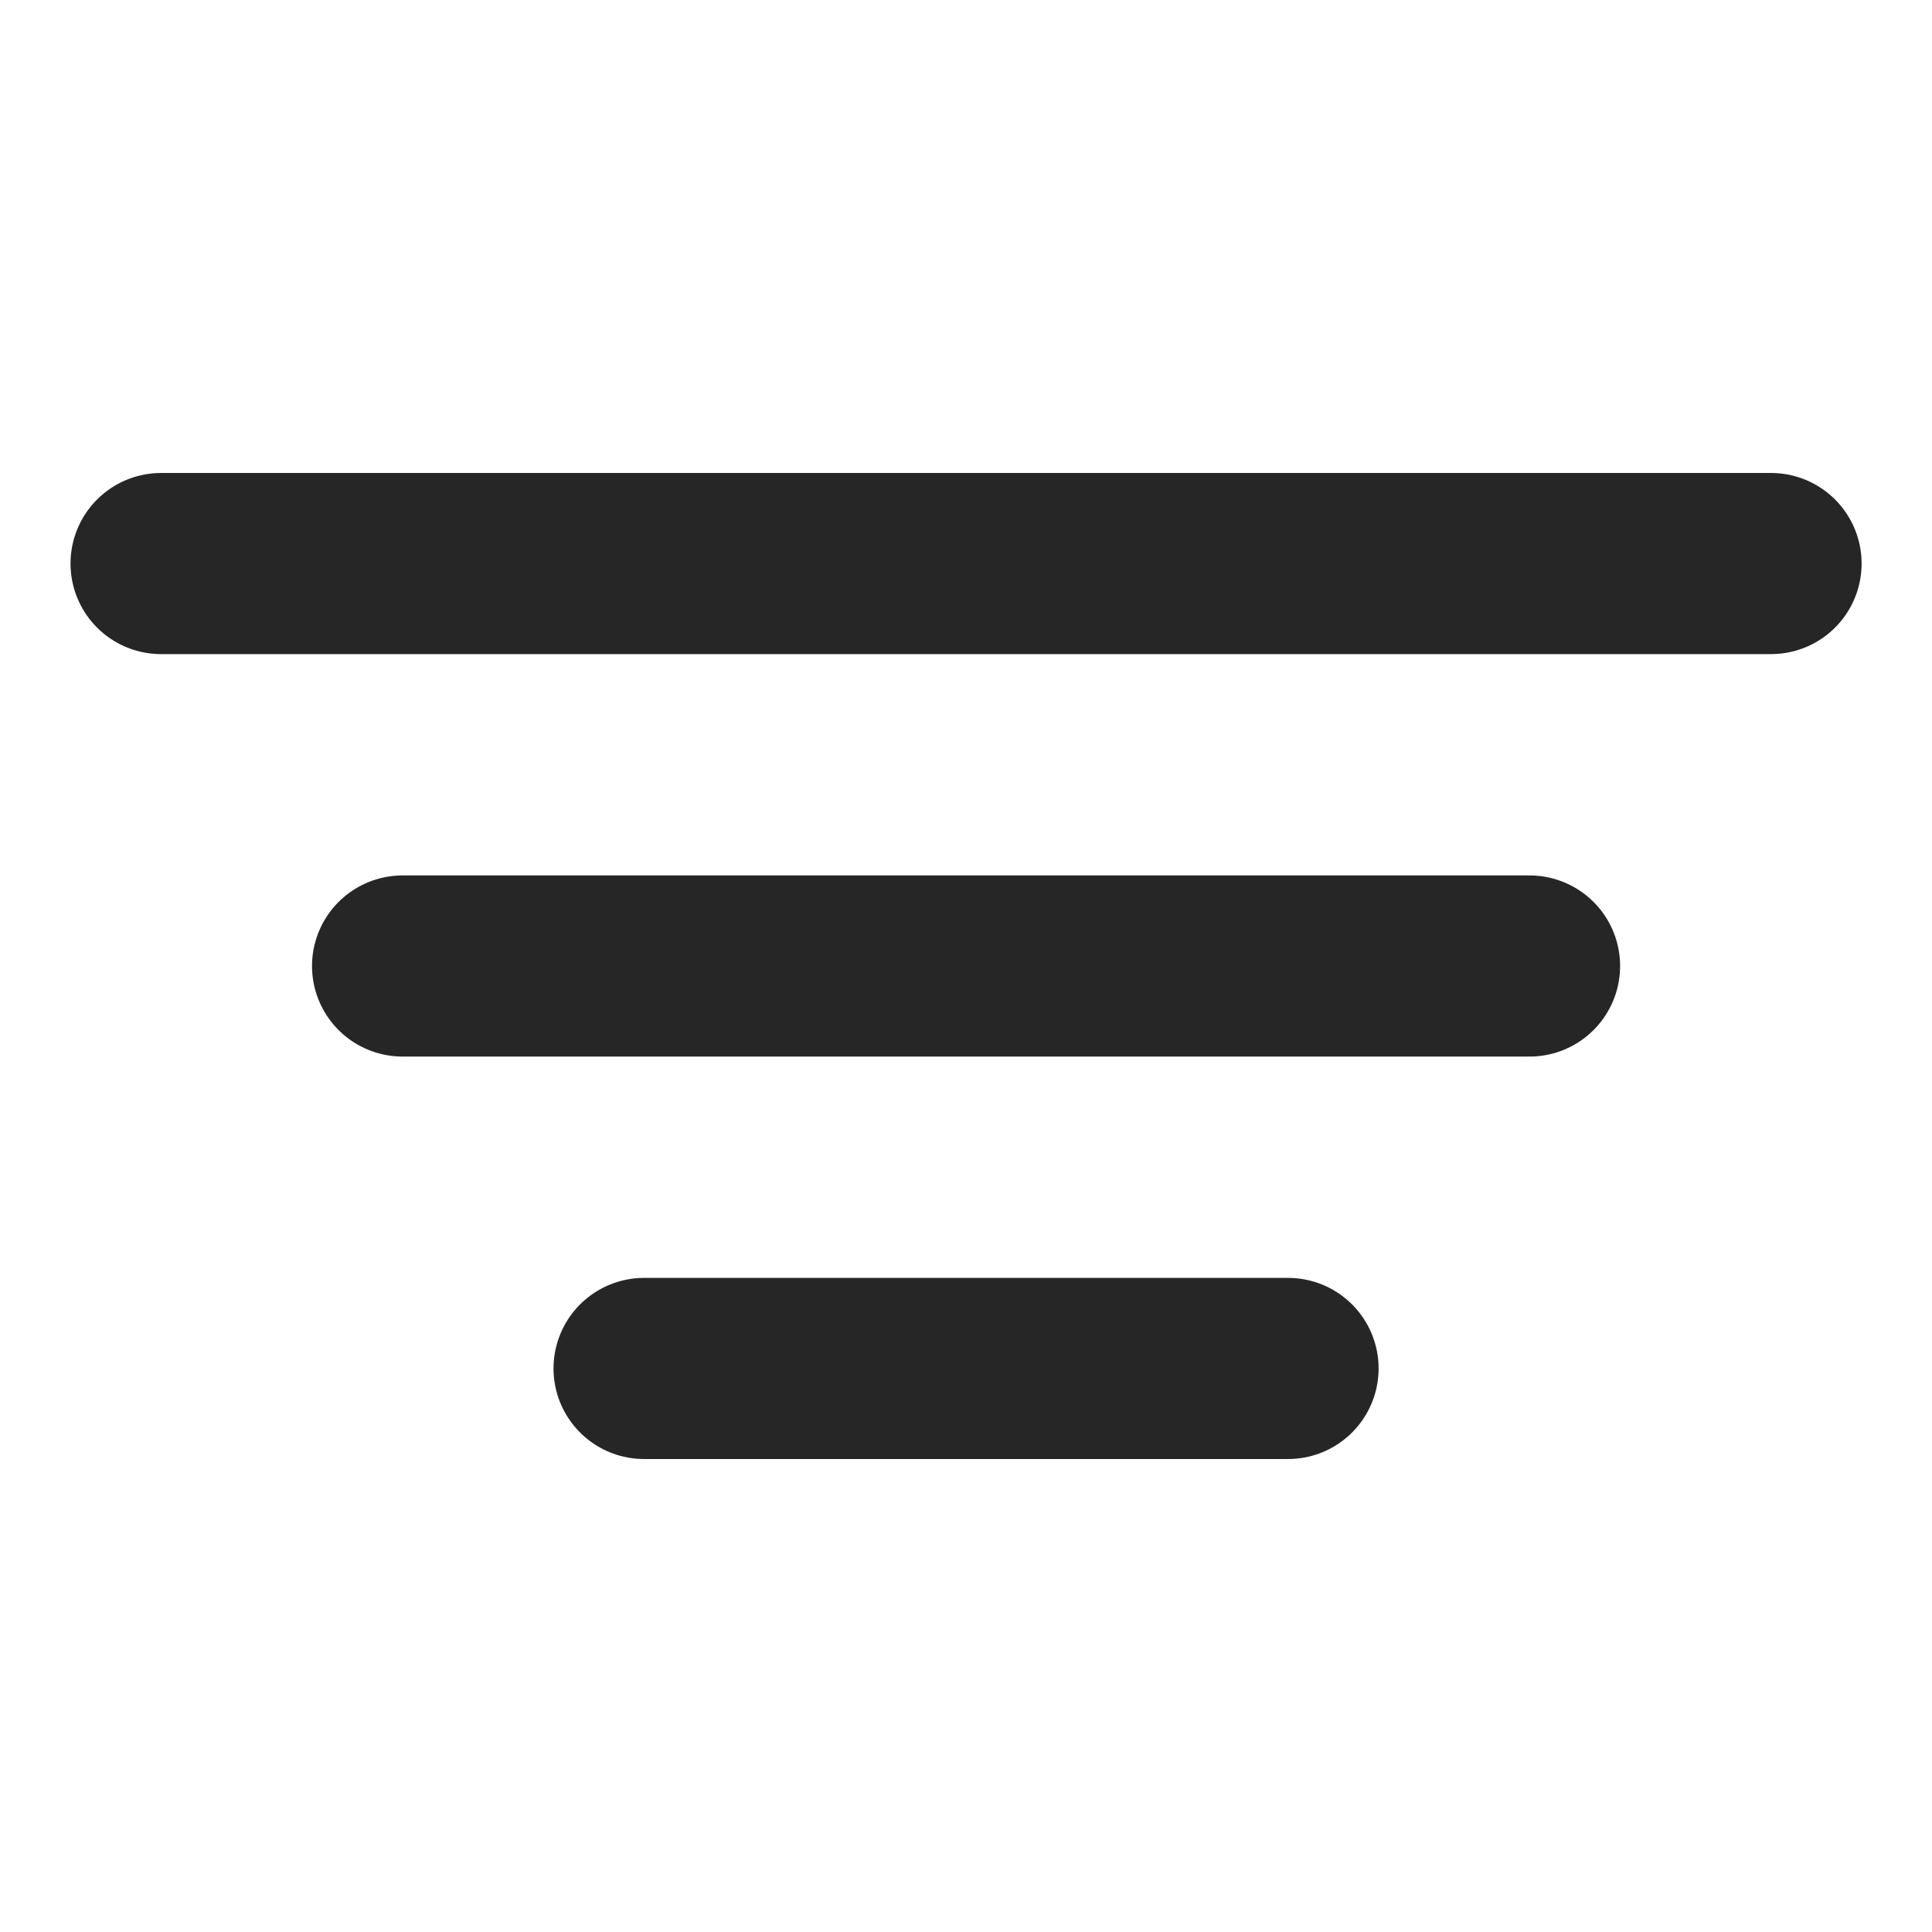
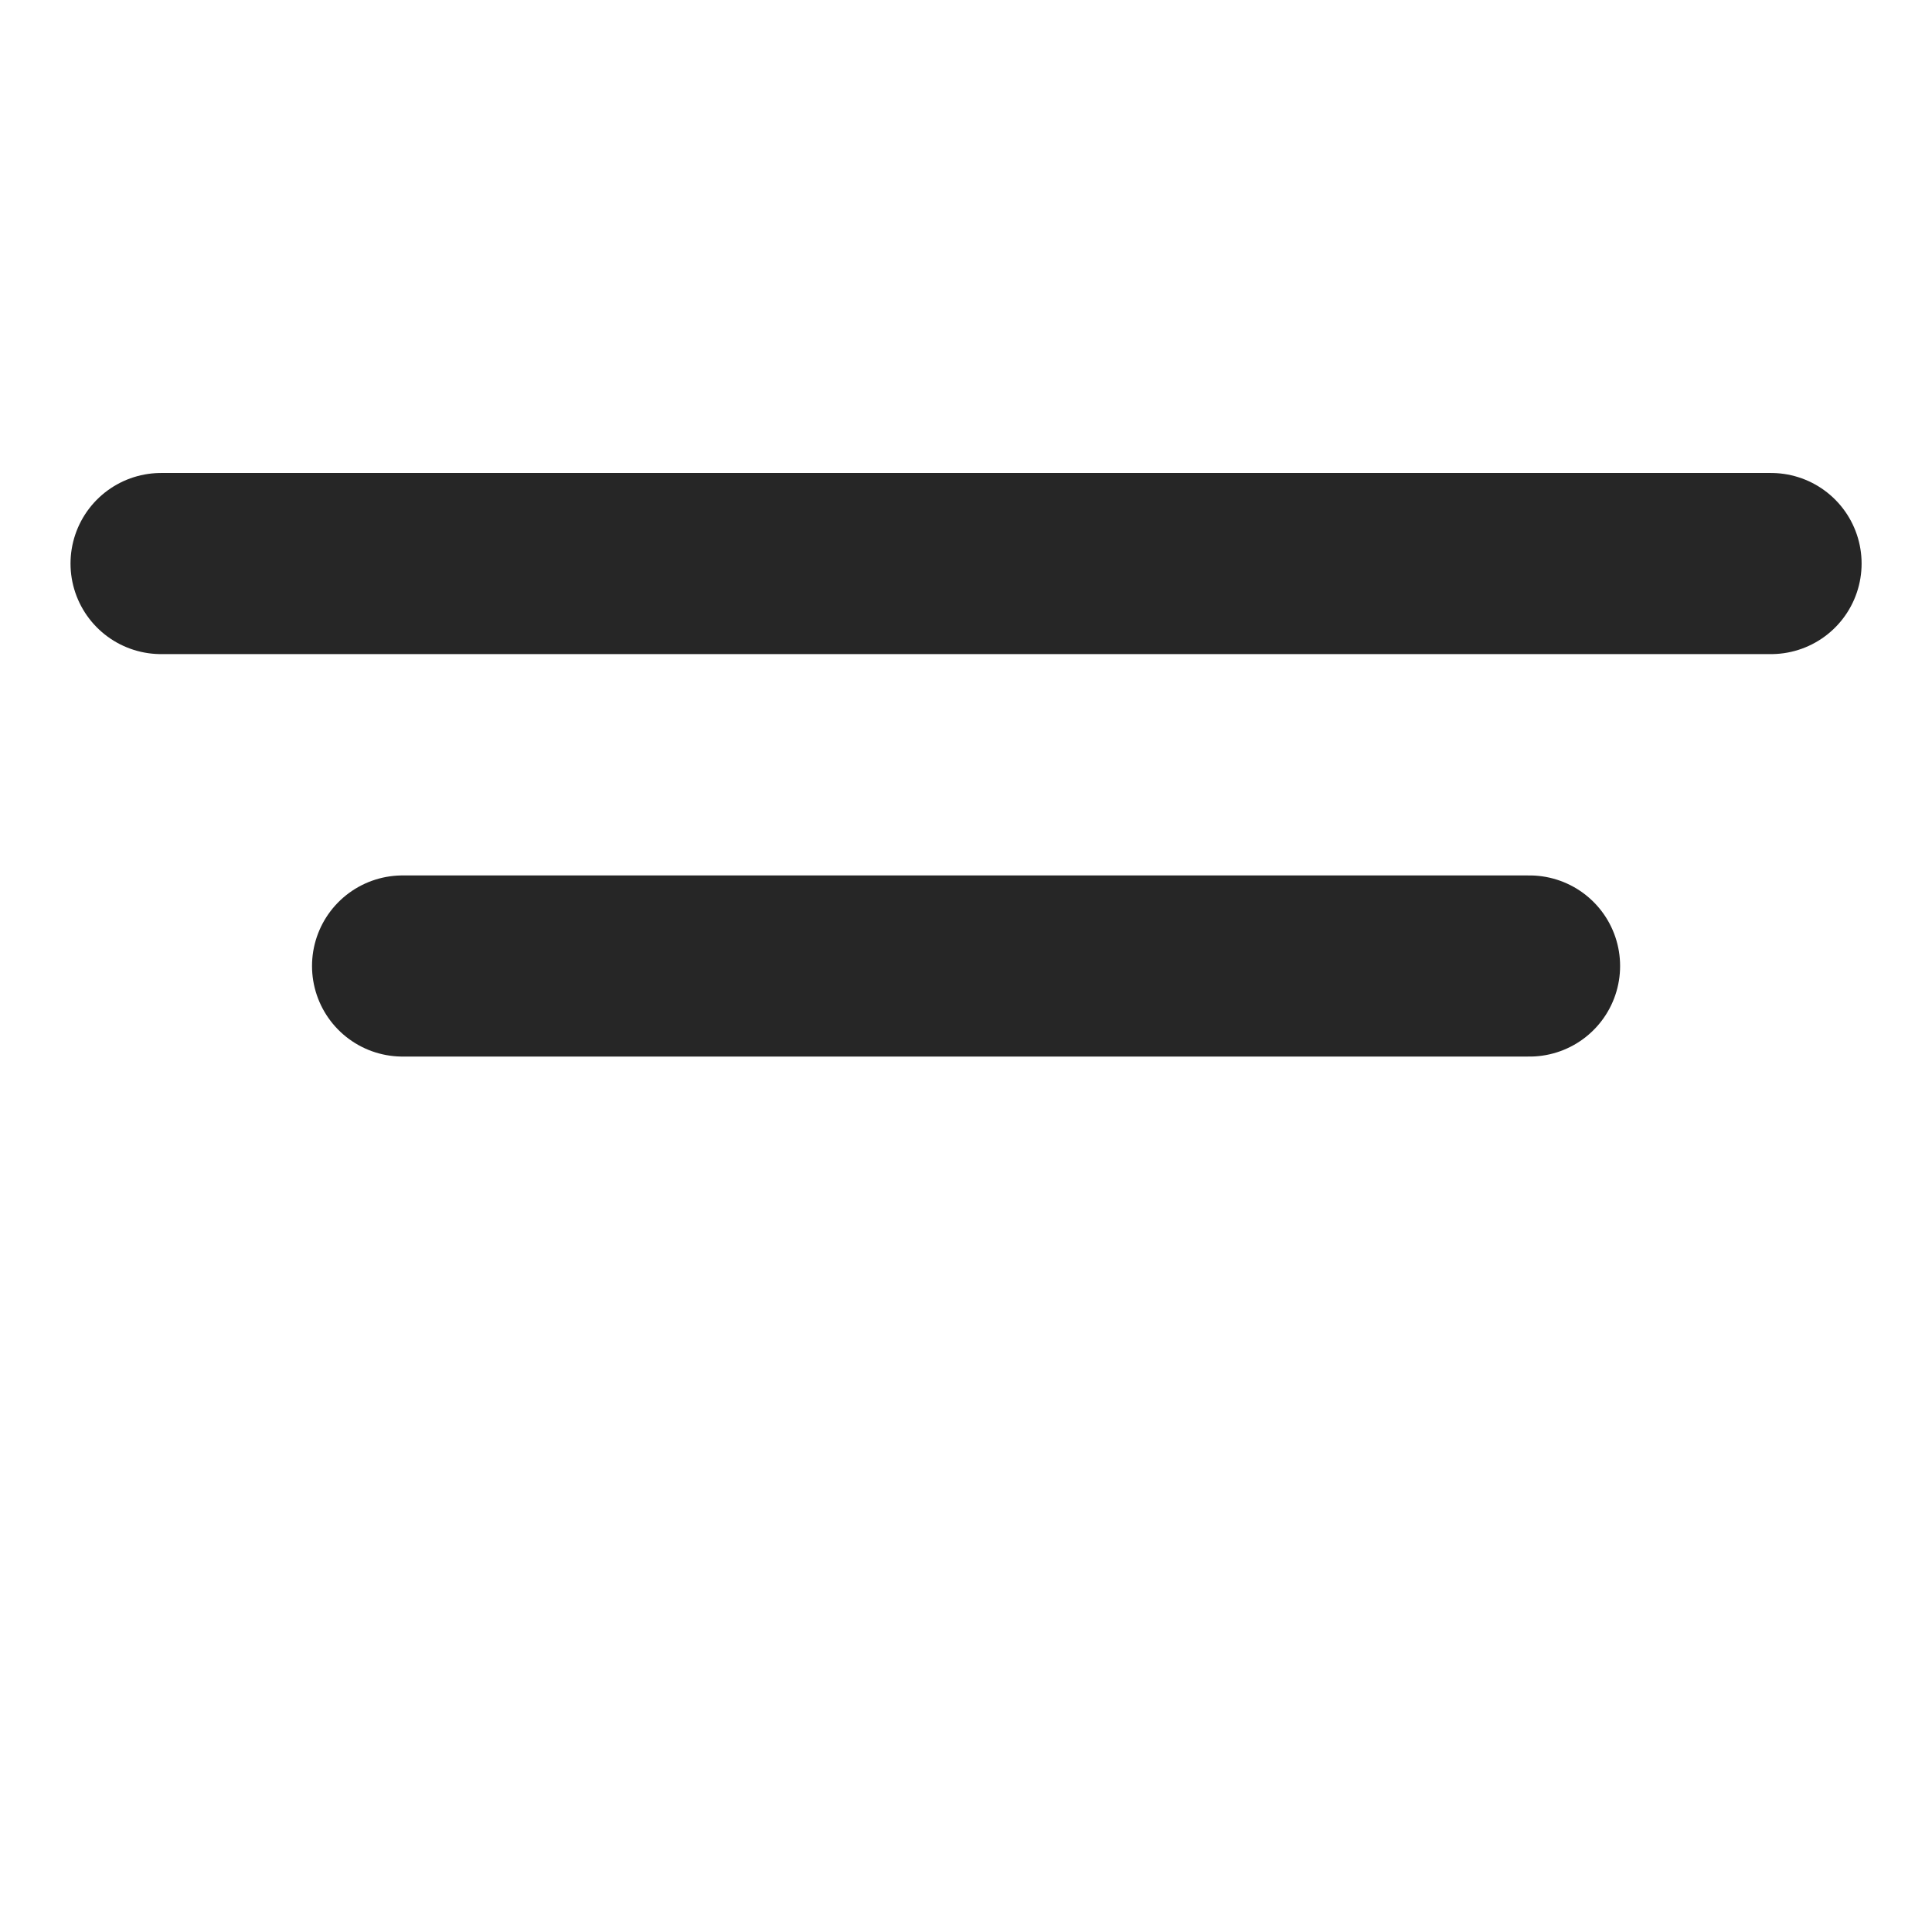
<svg xmlns="http://www.w3.org/2000/svg" width="16" height="16" viewBox="0 0 16 16" fill="none">
  <path d="M14.667 4.667L1.334 4.667" stroke="#262626" stroke-width="1.5" stroke-linecap="round" />
  <path d="M12.667 8L3.334 8" stroke="#262626" stroke-width="1.5" stroke-linecap="round" />
-   <path d="M10.667 11.333L5.334 11.333" stroke="#262626" stroke-width="1.5" stroke-linecap="round" />
</svg>